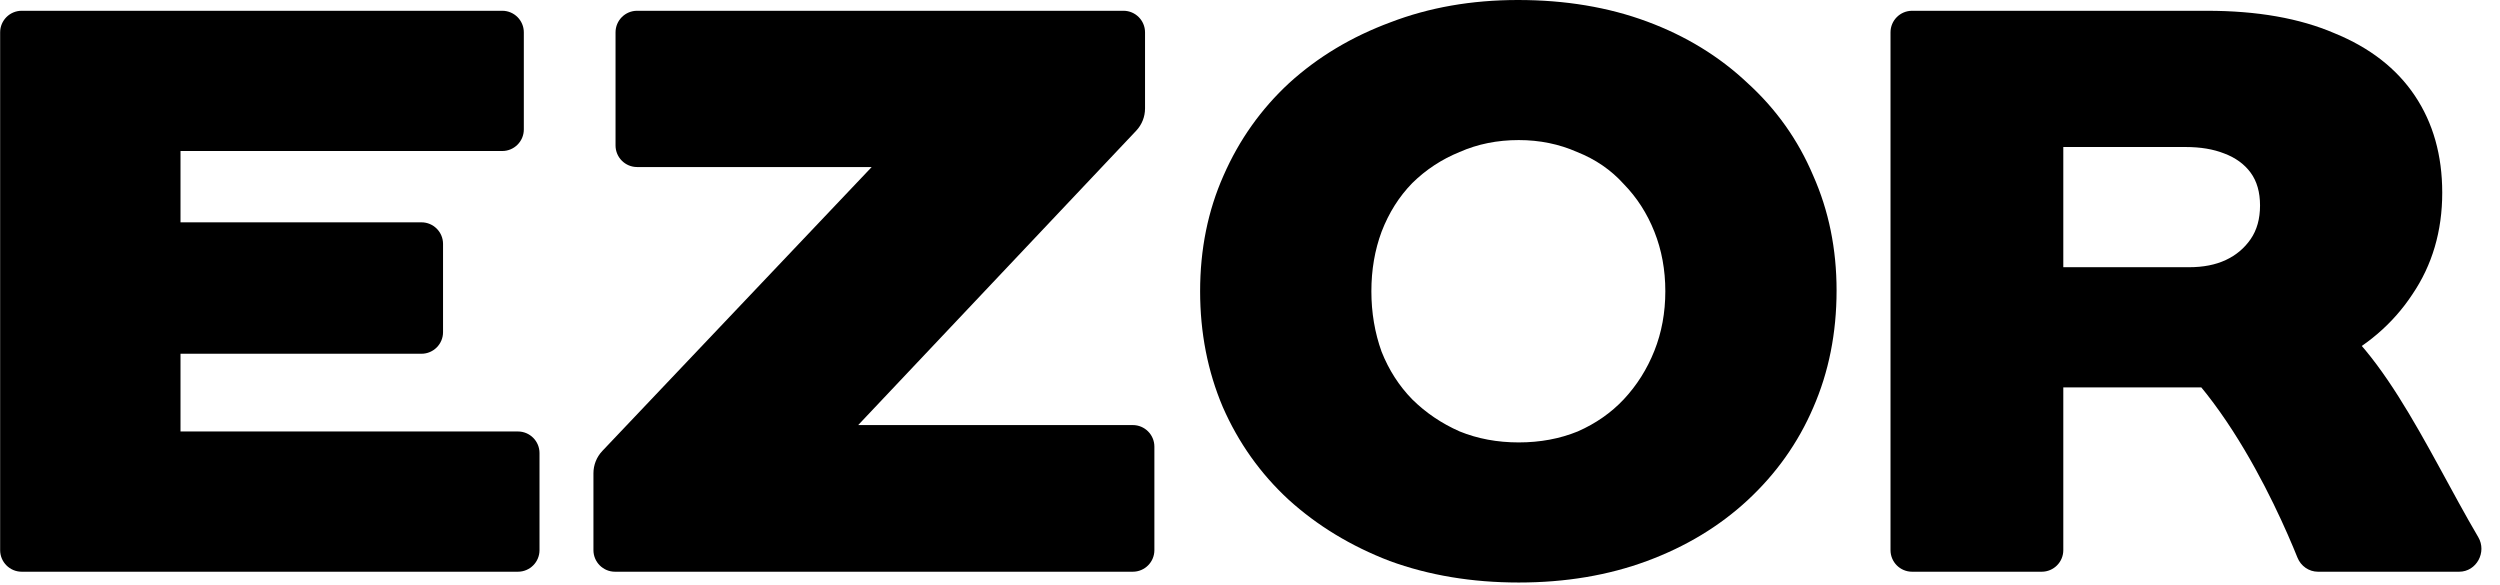
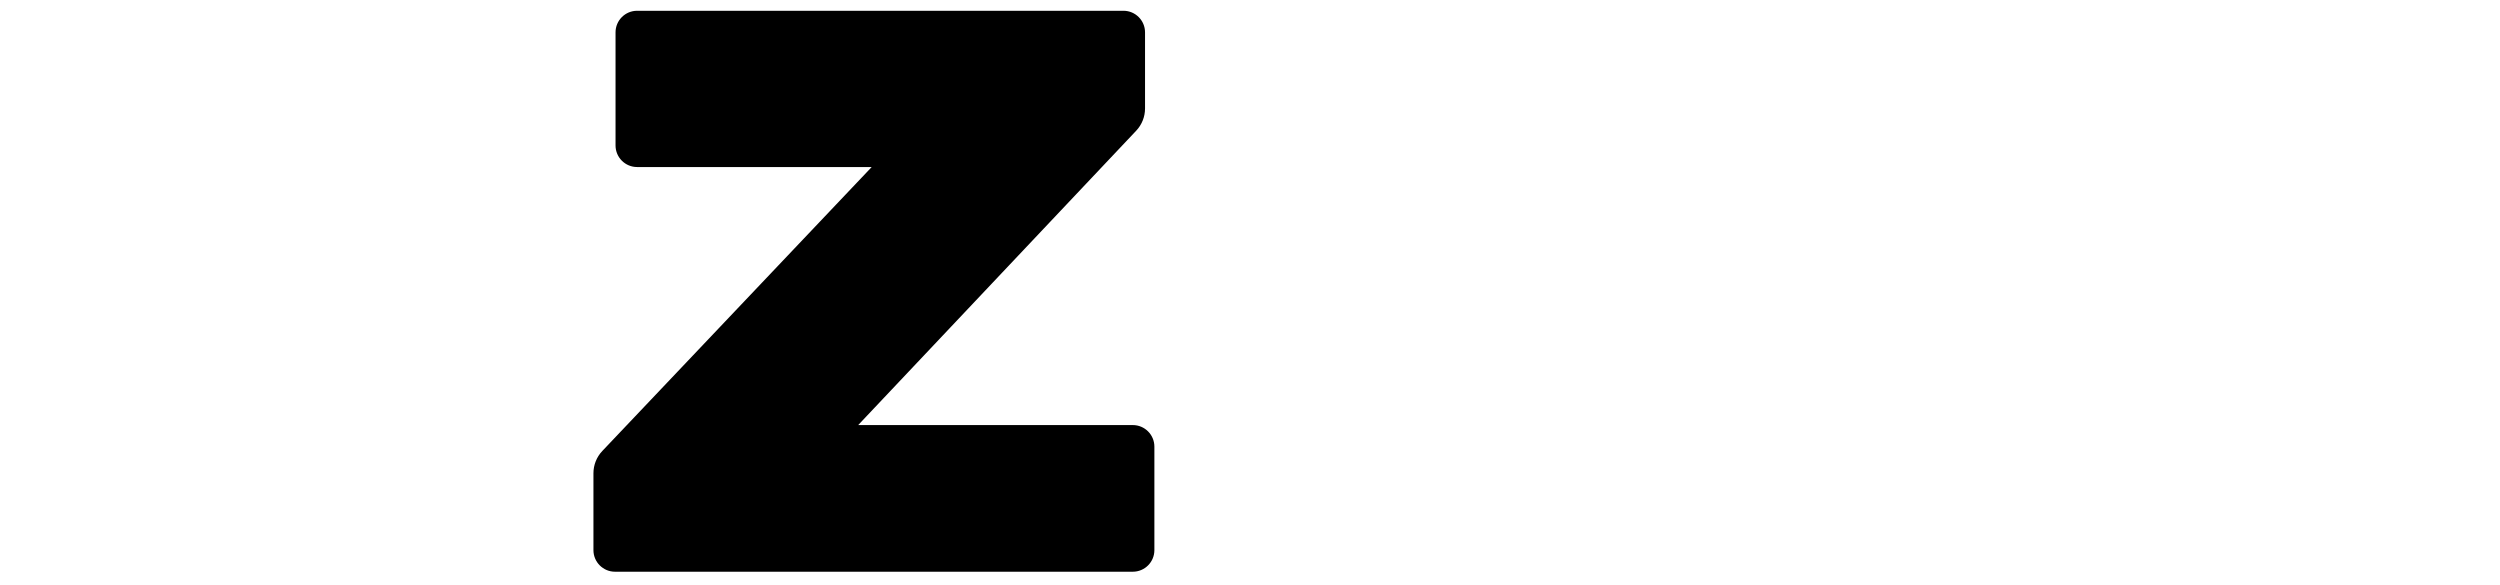
<svg xmlns="http://www.w3.org/2000/svg" width="898" height="210" viewBox="0 0 898 210" fill="none">
-   <path d="M686.822 205.363C682.542 205.363 679.072 201.894 679.072 197.614V11.623C679.072 7.343 682.542 3.873 686.822 3.873H792.756C810.782 3.873 826.042 6.56 838.537 11.933C851.237 17.114 860.864 24.598 867.419 34.384C873.974 44.171 877.251 55.781 877.251 69.213C877.251 83.03 873.667 95.215 866.497 105.77C859.533 116.324 849.906 124.575 837.615 130.524C825.325 136.281 811.294 139.159 795.522 139.159H741.138V197.614C741.138 201.894 737.668 205.363 733.388 205.363H686.822ZM832.629 205.363C829.364 205.363 826.47 203.329 825.251 200.299C818.189 182.74 792.627 124.972 758.199 114.405C788.536 114.405 811.806 110.43 826.716 107.209C853.616 118.558 871.452 161.109 890.194 192.949C893.353 198.316 889.557 205.363 883.329 205.363C865.463 205.363 842.829 205.363 832.629 205.363ZM741.138 95.983H786.304C791.425 95.983 795.829 95.119 799.516 93.392C803.203 91.665 806.173 89.171 808.426 85.908C810.679 82.646 811.806 78.616 811.806 73.819C811.806 69.022 810.679 65.088 808.426 62.017C806.173 58.947 802.998 56.644 798.901 55.109C795.009 53.574 790.401 52.806 785.075 52.806H741.138V95.983Z" fill="black" />
-   <path d="M545.256 0C562.25 3.95862e-05 577.708 2.58 591.629 7.739C605.55 12.899 617.573 20.255 627.697 29.81C638.003 39.173 645.867 50.256 651.291 63.059C656.896 75.67 659.698 89.428 659.698 104.333C659.698 119.62 656.896 133.665 651.291 146.468C645.867 159.079 638.003 170.162 627.697 179.717C617.573 189.08 605.55 196.342 591.629 201.501C577.708 206.66 562.34 209.24 545.526 209.24C528.713 209.24 513.255 206.66 499.153 201.501C485.232 196.151 473.119 188.794 462.813 179.431C452.689 170.067 444.824 158.984 439.22 146.182C433.796 133.379 431.084 119.525 431.084 104.62C431.084 89.524 433.887 75.67 439.491 63.059C445.096 50.256 452.961 39.173 463.085 29.81C473.39 20.447 485.503 13.185 499.424 8.025C513.345 2.675 528.623 0 545.256 0ZM545.523 50.315C537.838 50.315 530.764 51.741 524.302 54.593C517.839 57.225 512.162 60.956 507.271 65.782C502.556 70.609 498.888 76.423 496.268 83.224C493.822 89.805 492.6 96.936 492.6 104.615C492.6 112.294 493.822 119.534 496.268 126.335C498.888 132.917 502.556 138.622 507.271 143.448C512.162 148.275 517.839 152.115 524.302 154.967C530.764 157.599 537.838 158.916 545.523 158.916C553.209 158.916 560.283 157.6 566.745 154.967C573.208 152.115 578.71 148.275 583.251 143.448C587.967 138.402 591.635 132.588 594.255 126.006C596.875 119.424 598.185 112.294 598.185 104.615C598.185 96.936 596.875 89.805 594.255 83.224C591.635 76.642 587.967 70.938 583.251 66.111C578.71 61.065 573.121 57.225 566.483 54.593C560.021 51.741 553.034 50.315 545.523 50.315Z" fill="black" />
  <path d="M220.914 205.361C216.634 205.361 213.164 201.891 213.164 197.611V169.987C213.164 167.01 214.306 164.146 216.355 161.986L342.606 28.913L374.967 60H228.851C224.571 60 221.102 56.53 221.102 52.25V11.62C221.102 7.34 224.571 3.87 228.851 3.87H403.547C407.827 3.87 411.296 7.34 411.296 11.62V38.971C411.296 41.939 410.161 44.795 408.123 46.953L282.159 180.318L249.799 152.685H406.905C411.185 152.685 414.654 156.155 414.654 160.435V197.611C414.654 201.891 411.185 205.361 406.905 205.361H220.914Z" fill="black" />
-   <path d="M7.799 205.361C3.519 205.361 0.05 201.891 0.05 197.611V11.62C0.05 7.34 3.519 3.87 7.799 3.87H180.407C184.687 3.87 188.157 7.34 188.157 11.62V46.493C188.157 50.773 184.687 54.243 180.407 54.243H64.839V154.988H186.041C190.321 154.988 193.791 158.458 193.791 162.738V197.611C193.791 201.891 190.321 205.361 186.041 205.361H7.799ZM34.166 127.067V79.861H151.39C155.67 79.861 159.139 83.33 159.139 87.61V119.317C159.139 123.597 155.67 127.067 151.39 127.067H34.166Z" fill="black" />
</svg>